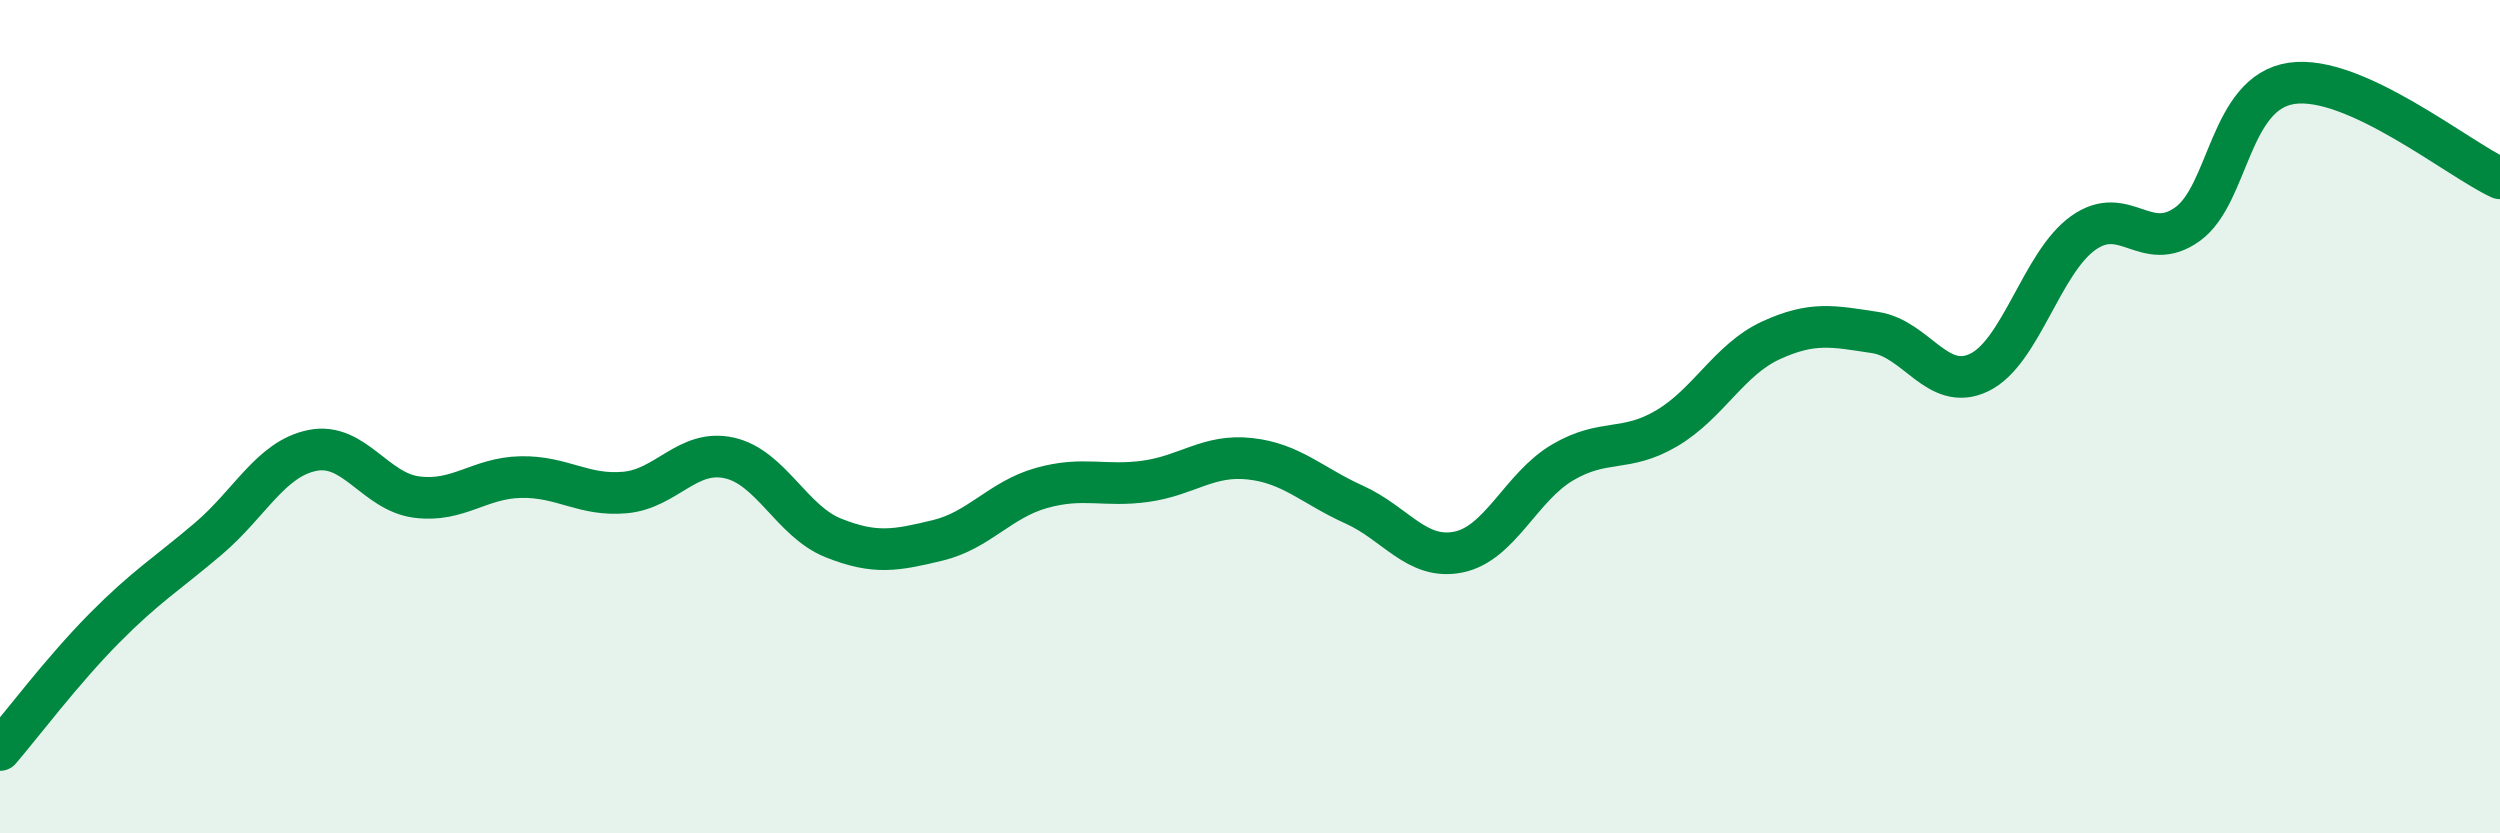
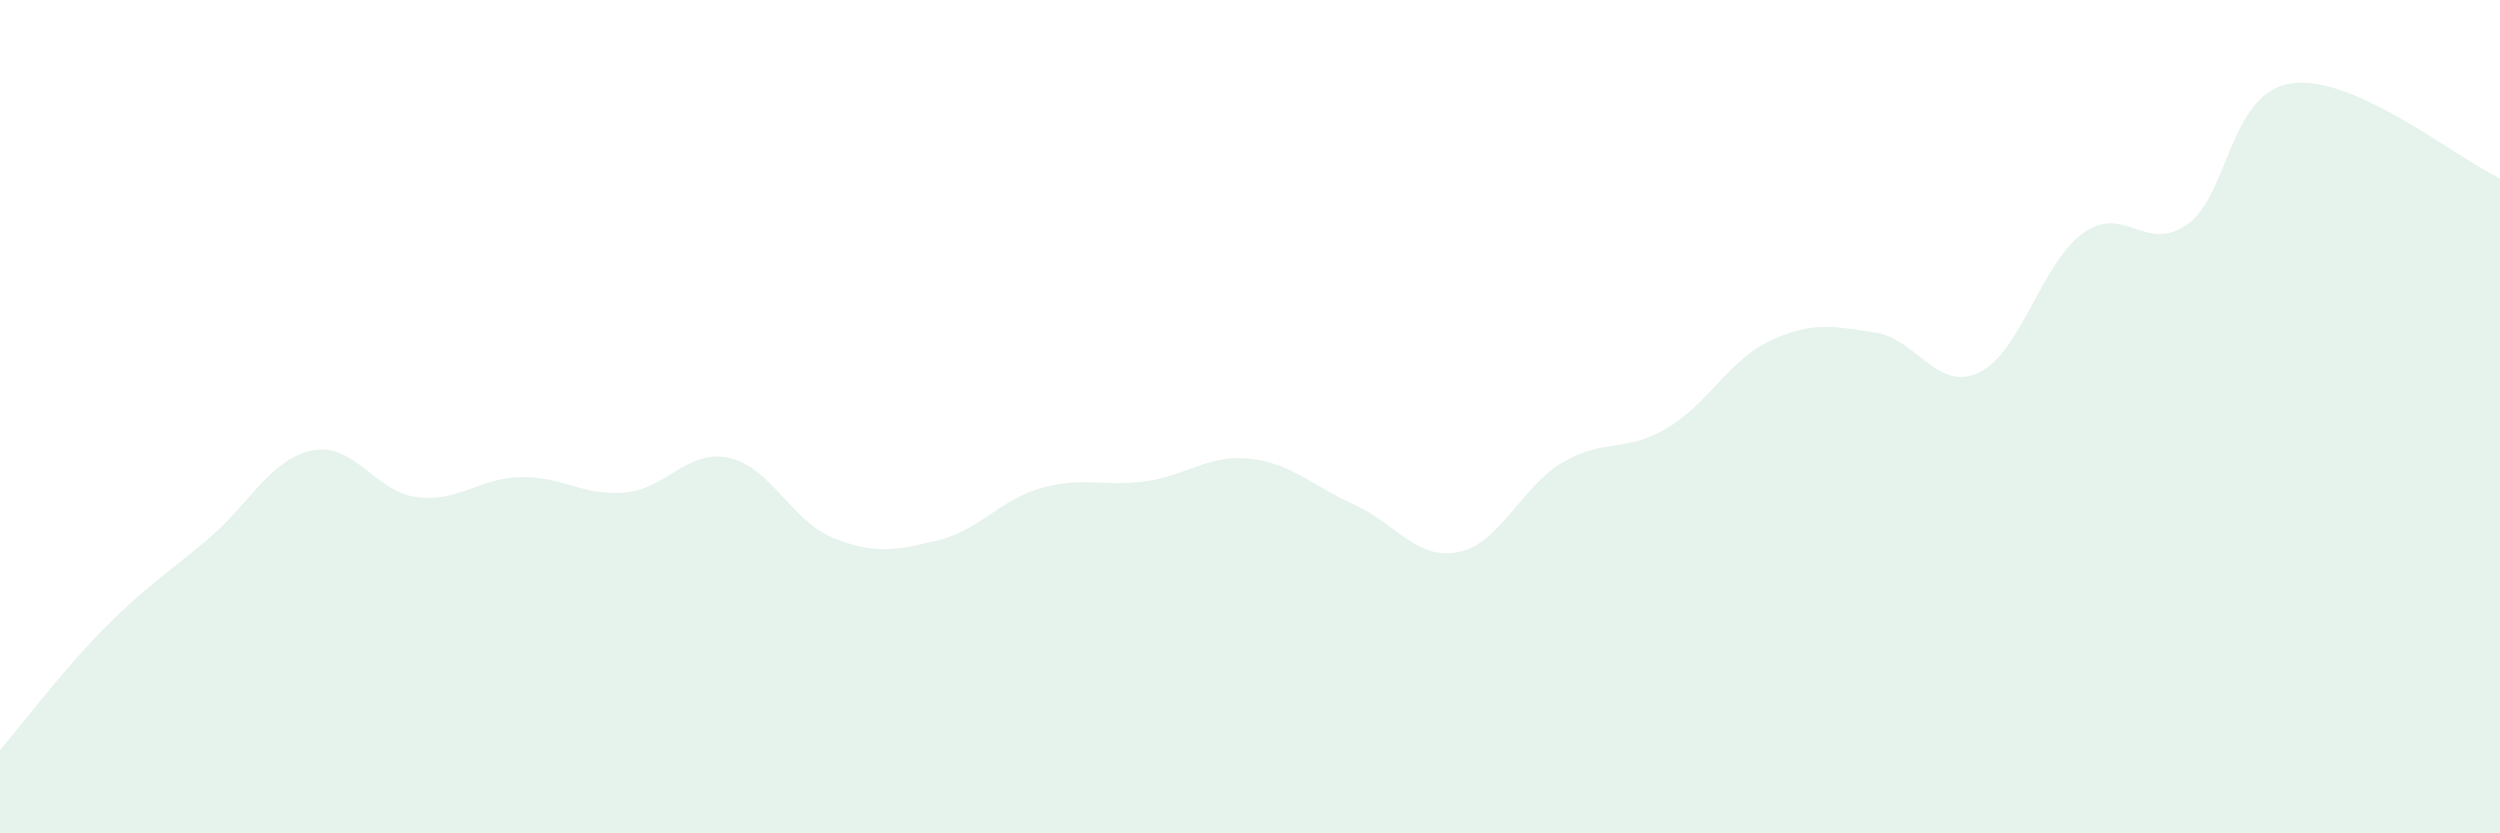
<svg xmlns="http://www.w3.org/2000/svg" width="60" height="20" viewBox="0 0 60 20">
  <path d="M 0,18 C 0.5,17.42 1.5,16.09 2.5,15.08 C 3.5,14.07 4,13.78 5,12.93 C 6,12.08 6.5,11.01 7.5,10.81 C 8.5,10.61 9,11.8 10,11.93 C 11,12.06 11.5,11.47 12.5,11.45 C 13.5,11.43 14,11.91 15,11.82 C 16,11.73 16.5,10.77 17.5,10.99 C 18.5,11.21 19,12.51 20,12.91 C 21,13.31 21.5,13.21 22.5,12.97 C 23.5,12.73 24,11.99 25,11.71 C 26,11.43 26.5,11.69 27.5,11.55 C 28.5,11.41 29,10.9 30,11.01 C 31,11.12 31.5,11.66 32.5,12.11 C 33.5,12.56 34,13.45 35,13.25 C 36,13.05 36.5,11.69 37.5,11.1 C 38.5,10.51 39,10.87 40,10.28 C 41,9.69 41.5,8.63 42.5,8.17 C 43.5,7.71 44,7.83 45,7.98 C 46,8.13 46.5,9.42 47.5,8.94 C 48.5,8.46 49,6.3 50,5.59 C 51,4.88 51.5,6.1 52.5,5.38 C 53.5,4.66 53.5,2.22 55,2 C 56.5,1.78 59,3.82 60,4.28L60 20L0 20Z" fill="#008740" opacity="0.1" stroke-linecap="round" stroke-linejoin="round" />
-   <path d="M 0,18 C 0.5,17.42 1.5,16.09 2.5,15.08 C 3.5,14.07 4,13.78 5,12.93 C 6,12.08 6.5,11.01 7.5,10.81 C 8.5,10.61 9,11.8 10,11.93 C 11,12.06 11.5,11.47 12.5,11.45 C 13.5,11.43 14,11.91 15,11.82 C 16,11.73 16.5,10.77 17.5,10.99 C 18.5,11.21 19,12.51 20,12.91 C 21,13.31 21.5,13.21 22.5,12.97 C 23.5,12.73 24,11.99 25,11.71 C 26,11.43 26.5,11.69 27.5,11.55 C 28.5,11.41 29,10.9 30,11.01 C 31,11.12 31.5,11.66 32.5,12.11 C 33.5,12.56 34,13.45 35,13.25 C 36,13.05 36.5,11.69 37.5,11.1 C 38.5,10.51 39,10.87 40,10.28 C 41,9.69 41.5,8.63 42.5,8.17 C 43.5,7.71 44,7.83 45,7.98 C 46,8.13 46.5,9.42 47.5,8.94 C 48.5,8.46 49,6.3 50,5.59 C 51,4.88 51.5,6.1 52.5,5.38 C 53.5,4.66 53.5,2.22 55,2 C 56.5,1.78 59,3.82 60,4.28" stroke="#008740" stroke-width="1" fill="none" stroke-linecap="round" stroke-linejoin="round" />
</svg>